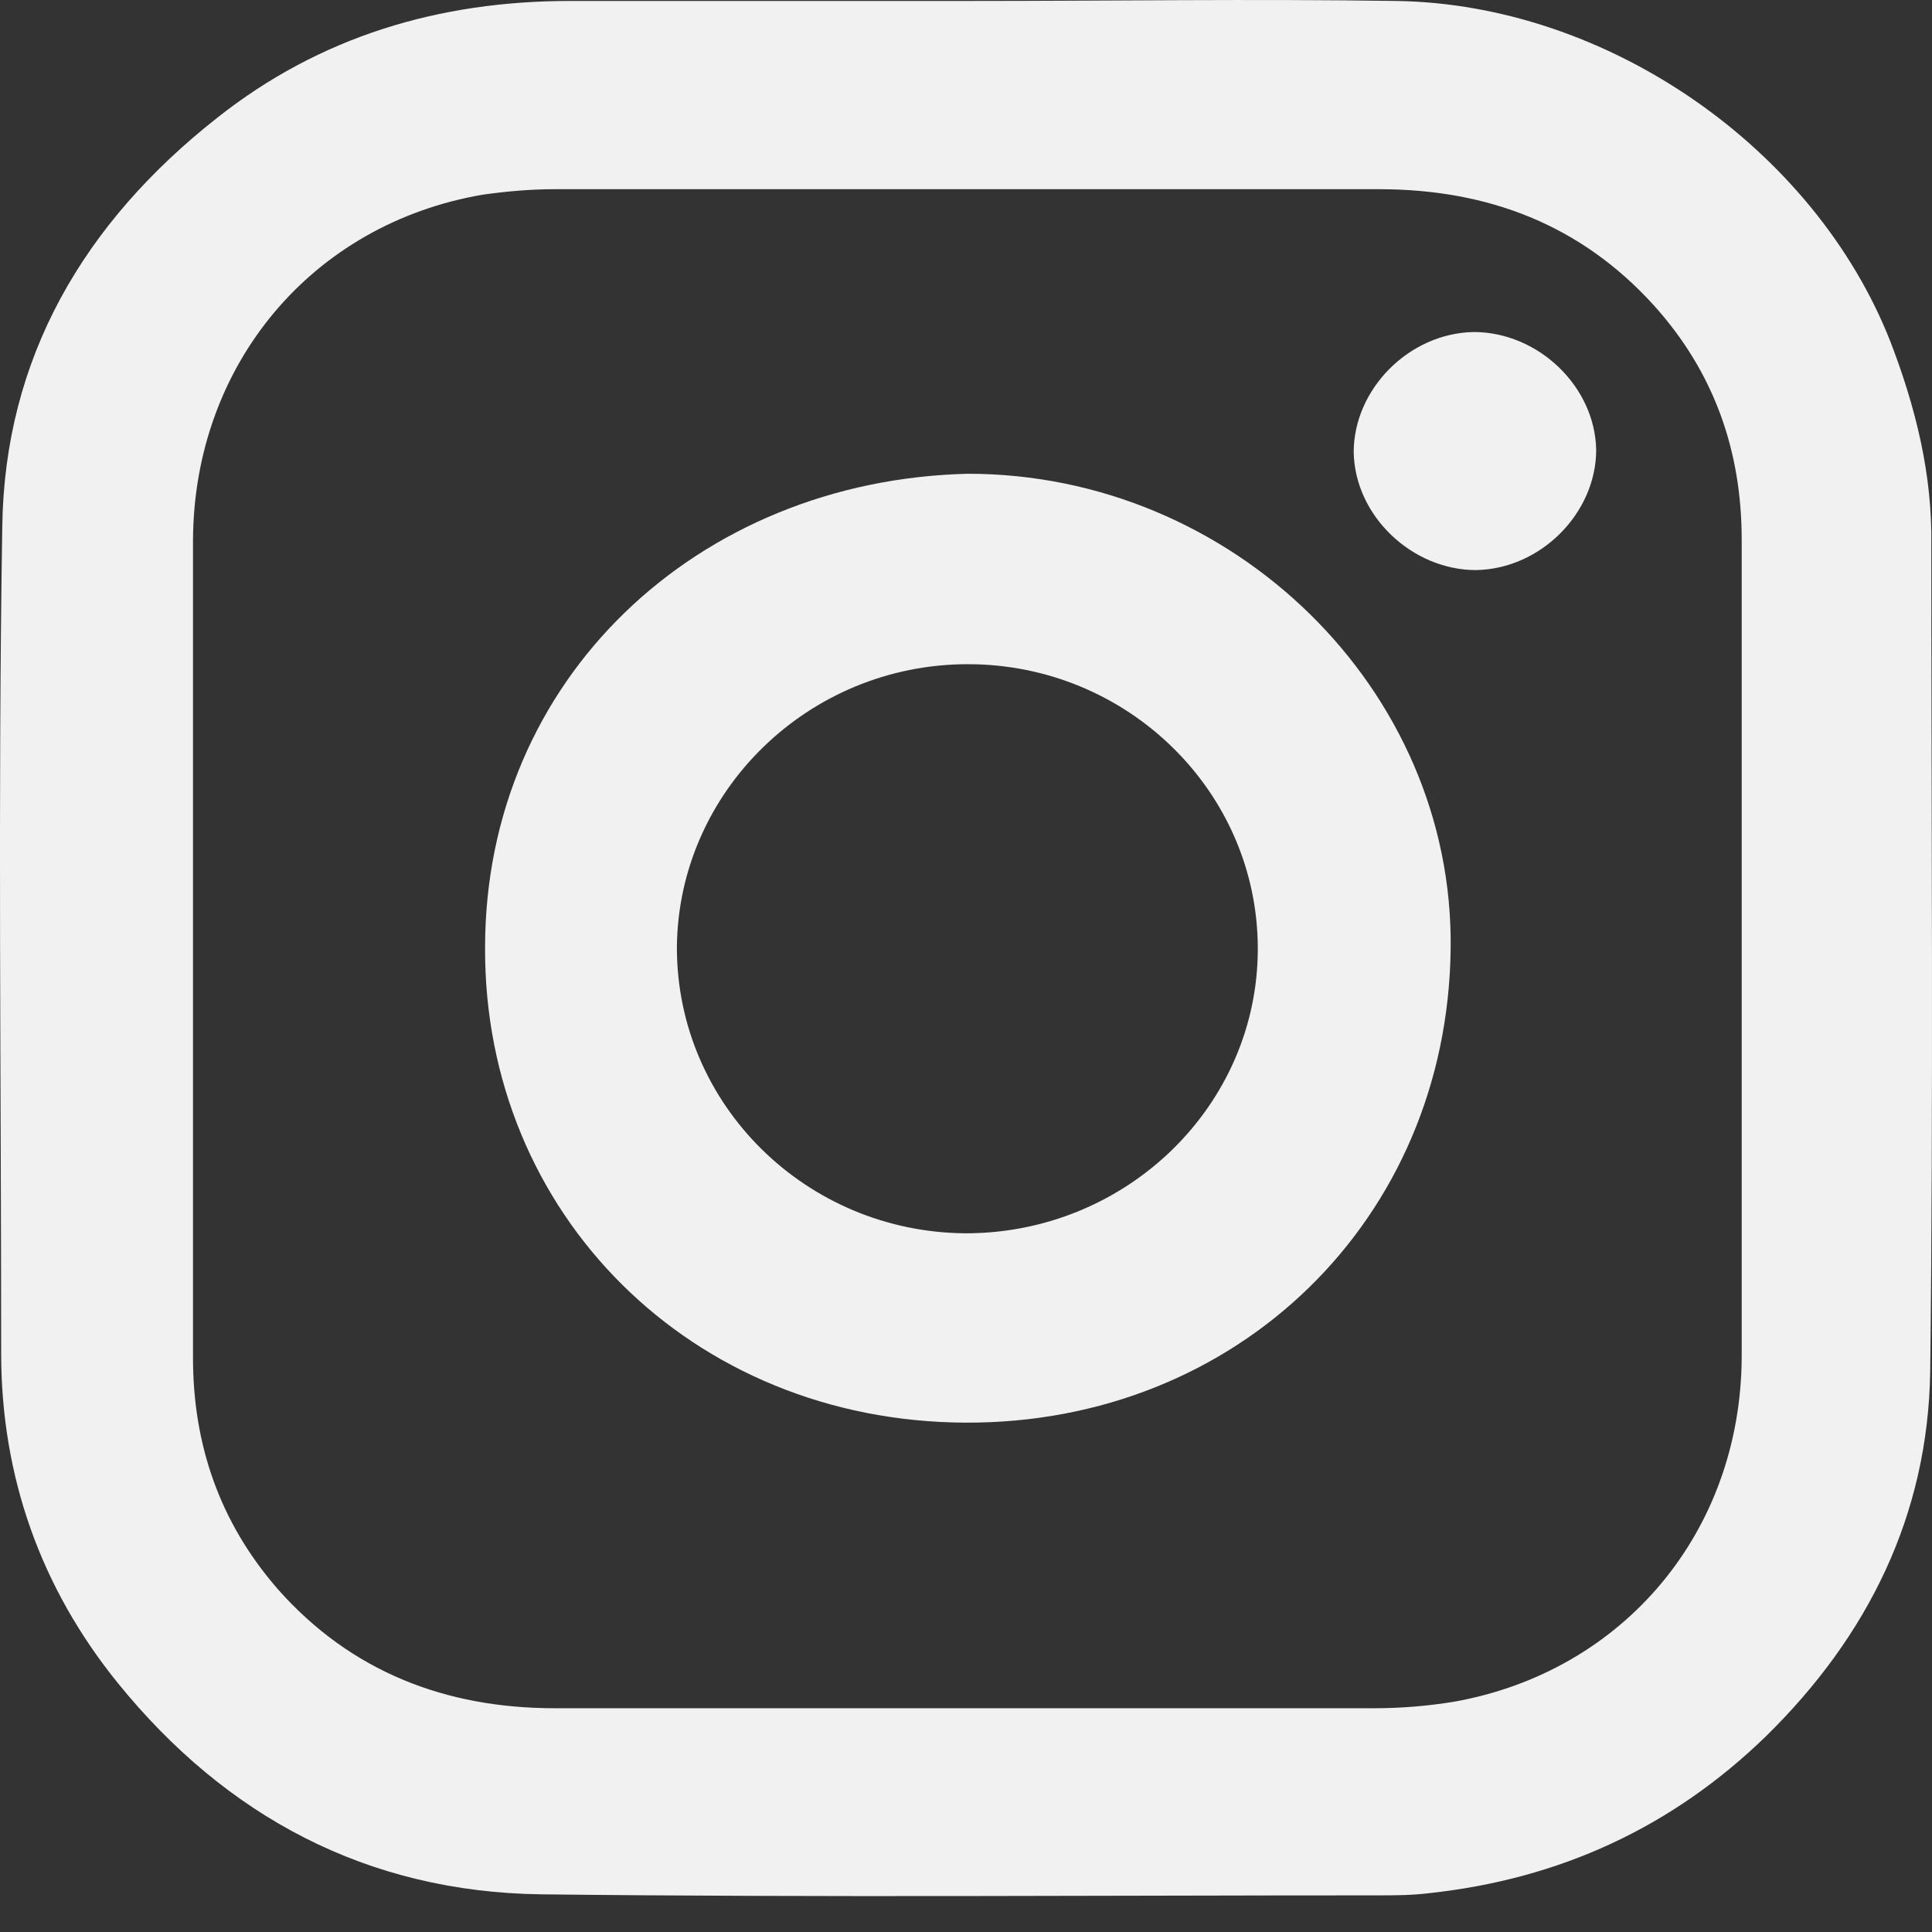
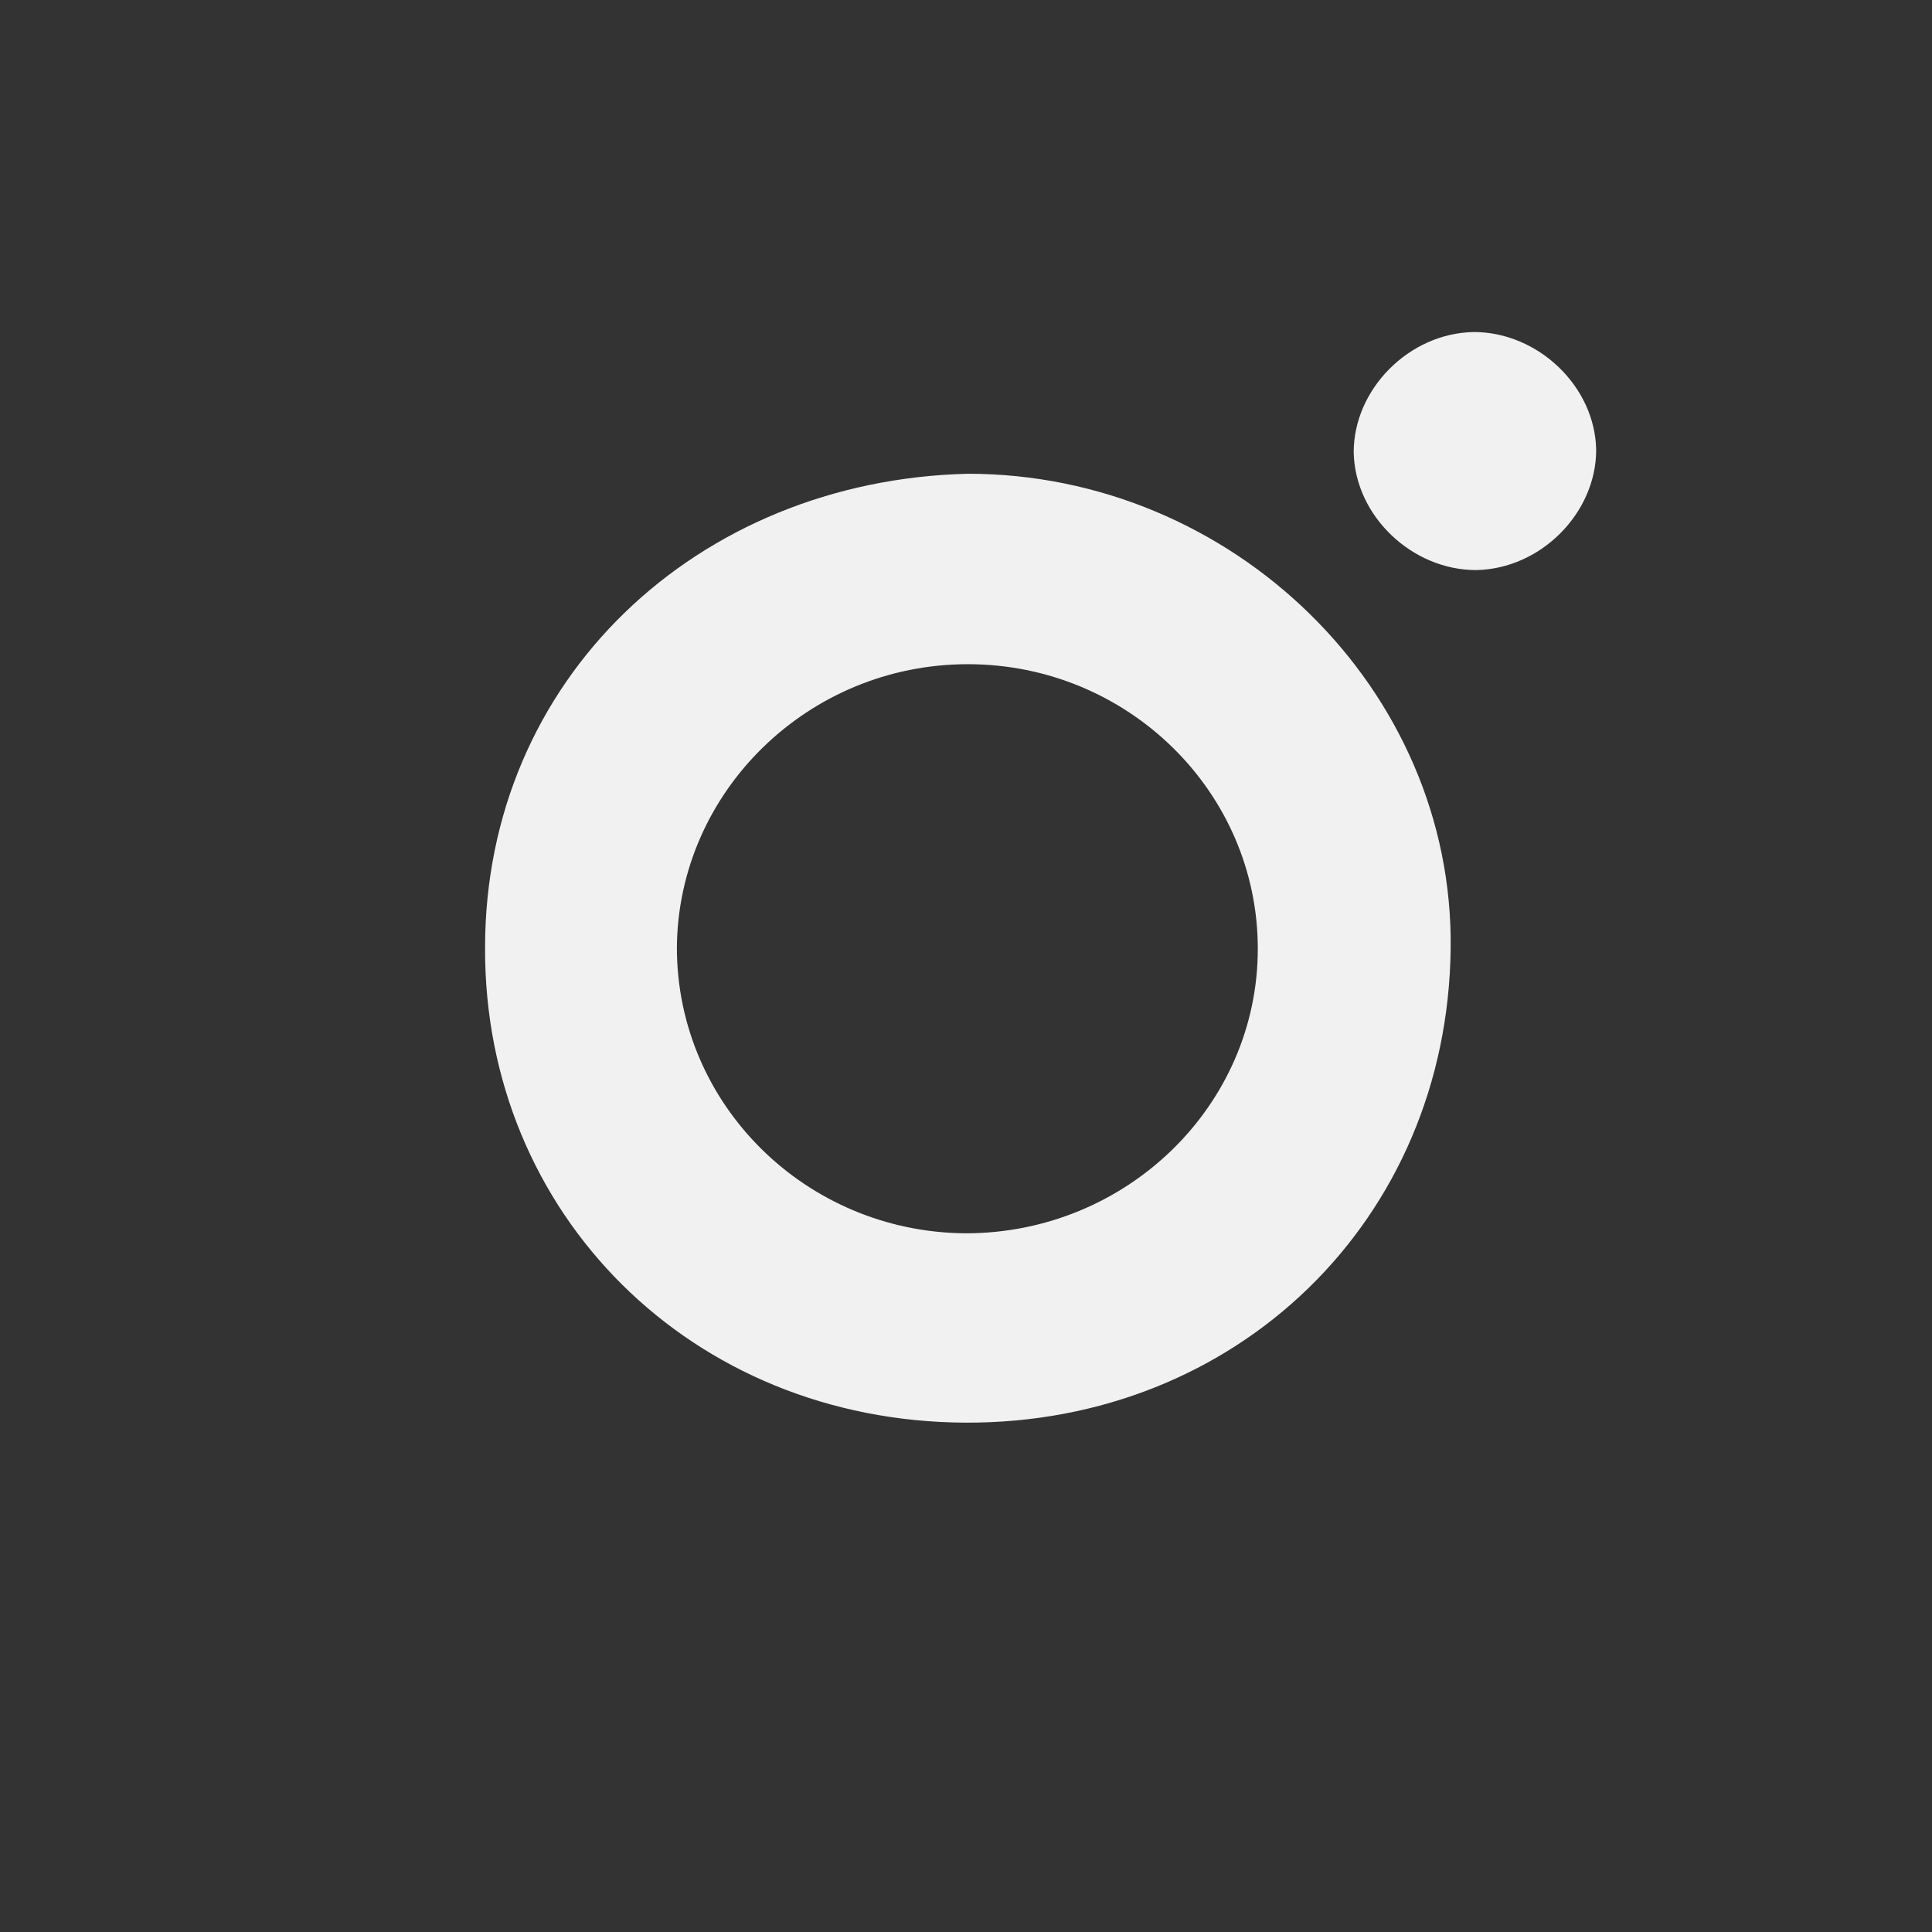
<svg xmlns="http://www.w3.org/2000/svg" width="28" height="28" viewBox="0 0 28 28" fill="none">
  <rect x="0" y="0" width="28" height="28" fill="#333333" stroke="none" />
-   <path d="M14.011 0.014C16.088 0.014 18.165 -0.017 20.242 0.014C23.293 0.061 26.296 2.146 27.398 4.953C27.766 5.91 28.006 6.882 27.99 7.901C27.99 11.899 28.021 15.898 27.974 19.88C27.942 21.95 27.079 23.706 25.593 25.164C24.235 26.482 22.606 27.234 20.705 27.438C20.449 27.469 20.21 27.469 19.954 27.469C15.912 27.469 11.871 27.501 7.845 27.454C5.321 27.422 3.276 26.325 1.711 24.396C0.592 23.016 0.017 21.401 0.017 19.614C0.017 15.615 -0.031 11.617 0.033 7.634C0.065 5.188 1.215 3.228 3.148 1.707C4.634 0.531 6.359 0.014 8.26 0.014C10.177 0.014 12.094 0.014 14.011 0.014ZM14.011 24.757C15.976 24.757 17.957 24.757 19.922 24.757C20.306 24.757 20.689 24.725 21.072 24.663C23.532 24.224 25.226 22.201 25.242 19.676C25.242 15.725 25.242 11.774 25.242 7.822C25.242 6.537 24.843 5.392 23.964 4.42C22.91 3.26 21.568 2.742 19.986 2.742C16.008 2.742 12.014 2.742 8.037 2.742C7.685 2.742 7.334 2.774 6.998 2.821C4.522 3.244 2.813 5.282 2.797 7.822C2.797 11.774 2.797 15.725 2.797 19.676C2.797 20.931 3.18 22.06 4.027 23.032C5.081 24.224 6.455 24.757 8.037 24.757C10.034 24.757 12.014 24.757 14.011 24.757Z" fill="#F1F1F1" />
  <path d="M14.027 6.866C17.861 6.866 21.072 9.987 21.024 13.75C20.977 17.686 17.925 20.633 13.995 20.618C10.018 20.602 7.014 17.591 7.03 13.734C7.03 9.846 10.098 6.961 14.027 6.866ZM14.027 9.626C11.711 9.626 9.826 11.476 9.81 13.734C9.81 16.008 11.679 17.858 13.995 17.874C16.328 17.874 18.229 16.023 18.229 13.75C18.229 11.476 16.344 9.626 14.027 9.626Z" fill="#F1F1F1" />
  <path d="M23.133 6.521C23.133 7.431 22.334 8.246 21.392 8.262C20.465 8.262 19.635 7.478 19.619 6.553C19.619 5.643 20.417 4.828 21.36 4.812C22.287 4.812 23.117 5.596 23.133 6.521Z" fill="#F1F1F1" />
</svg>